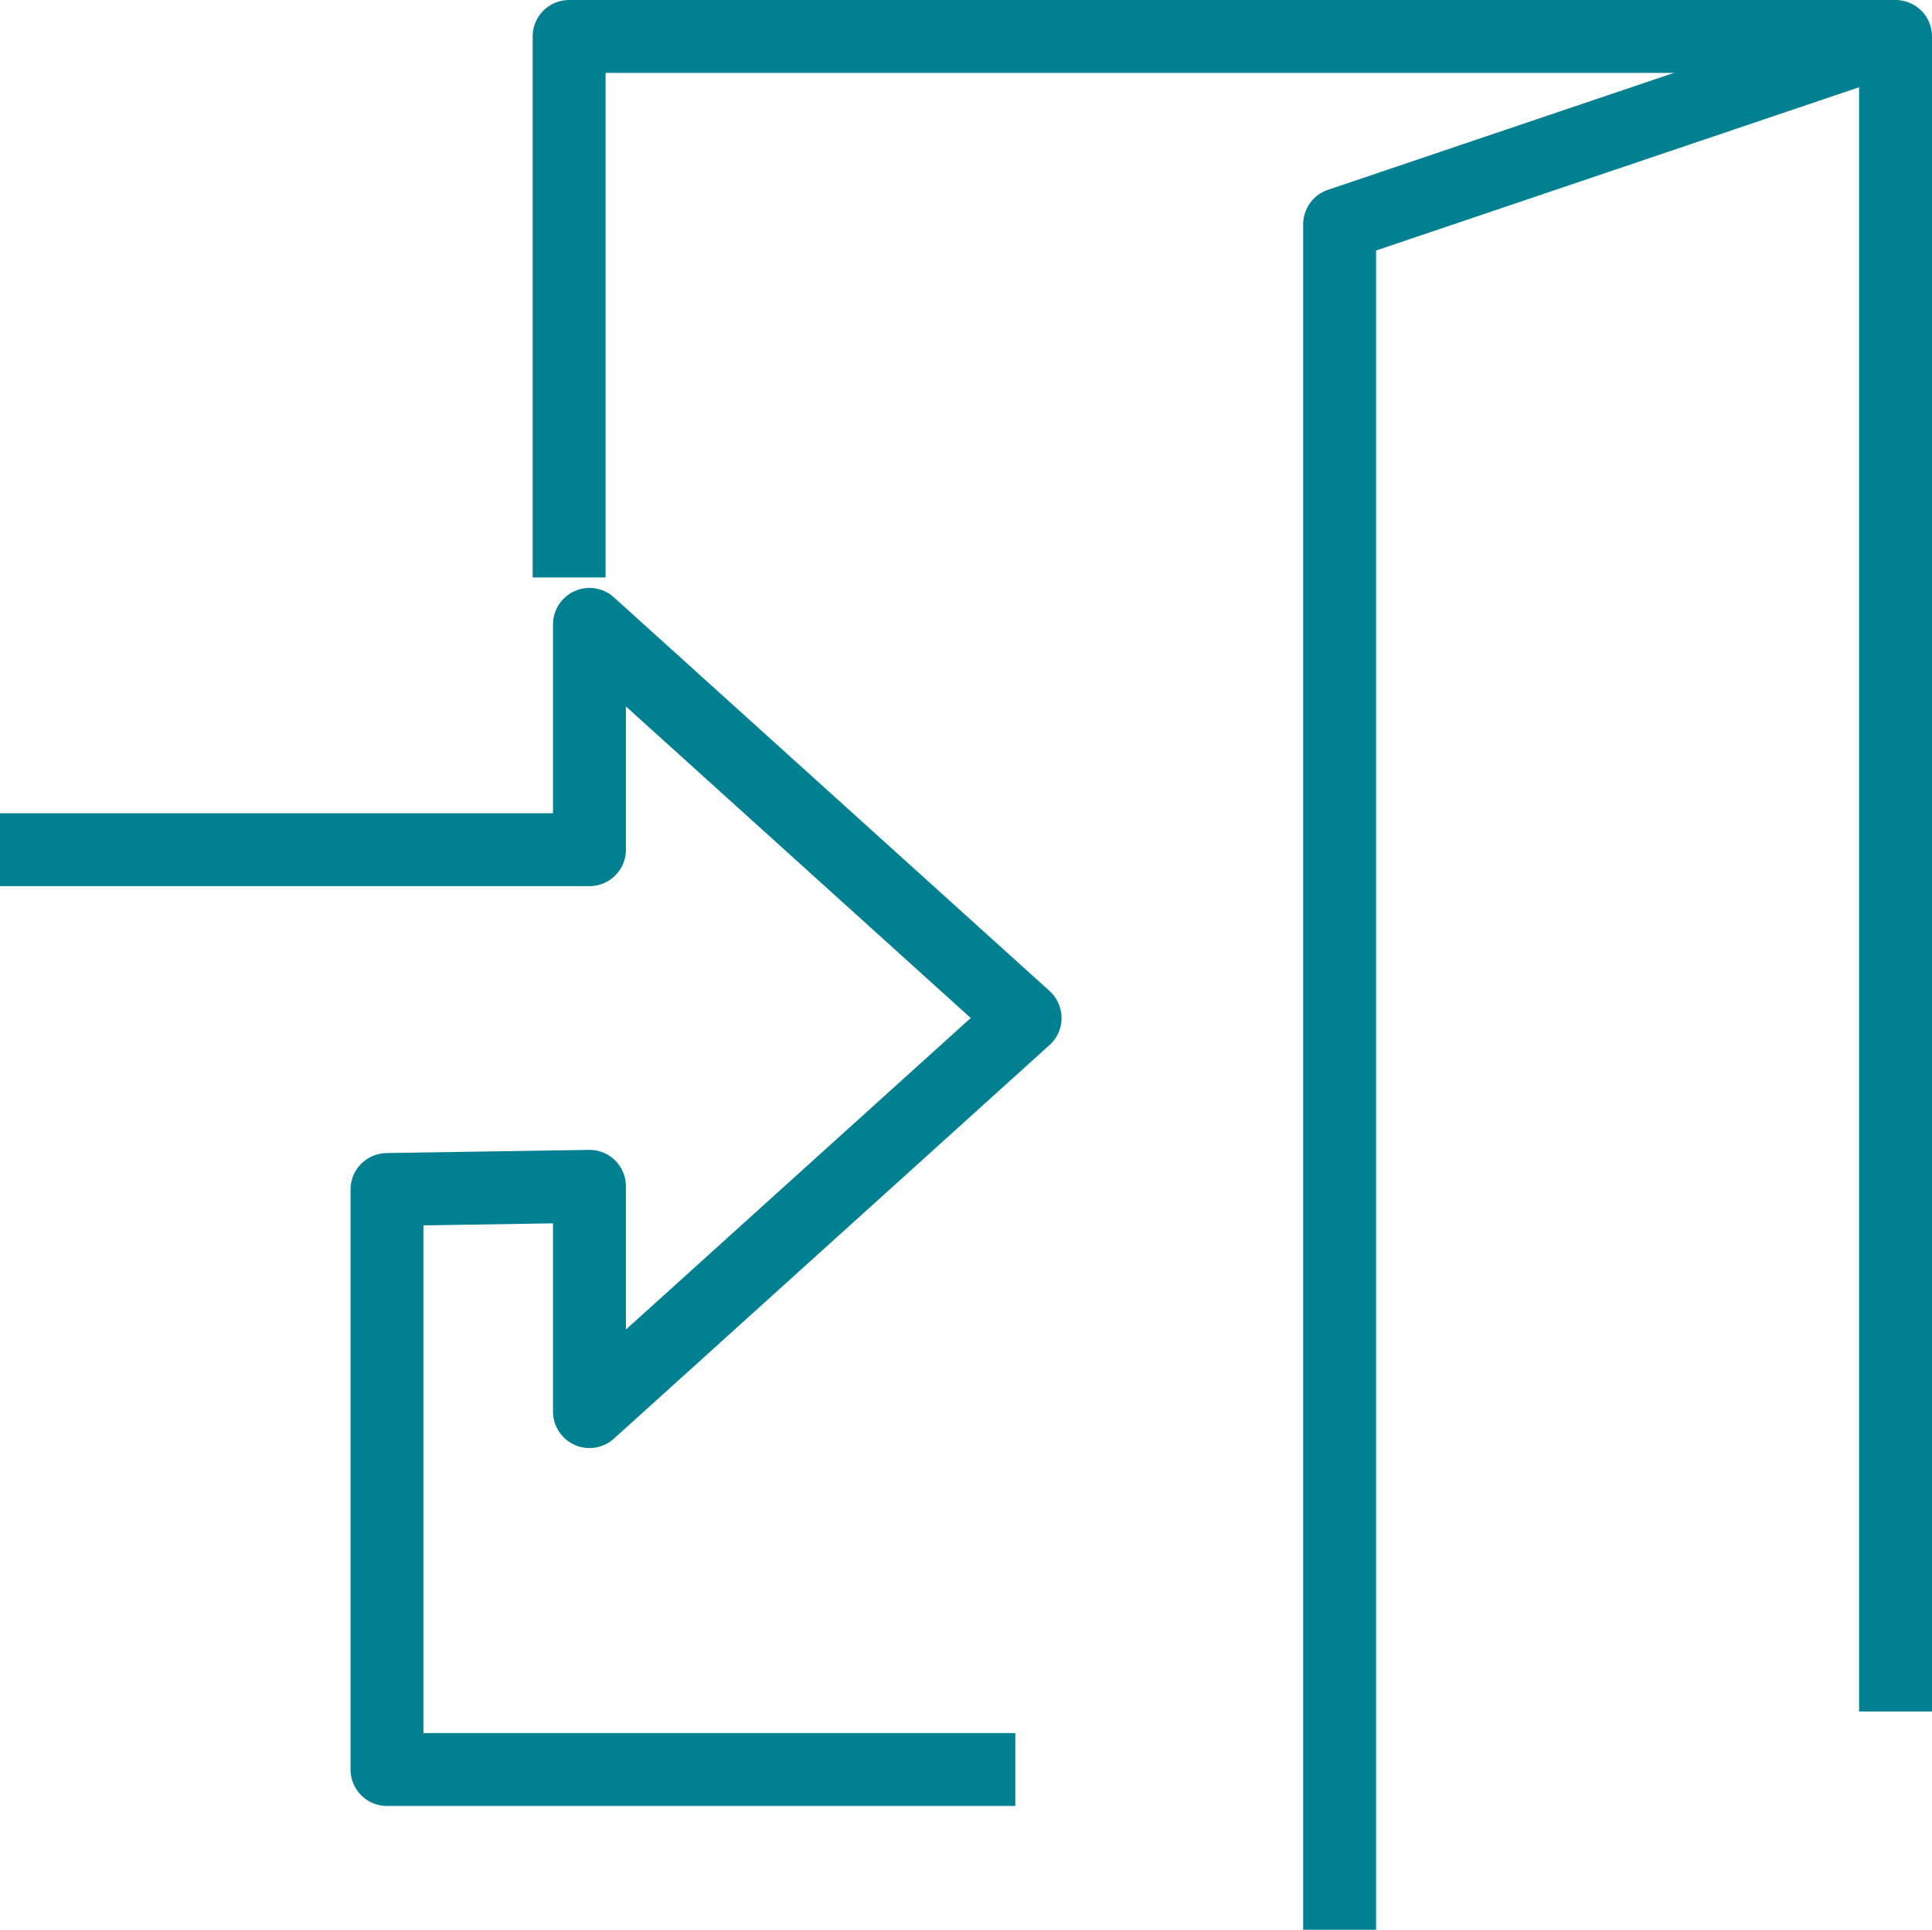
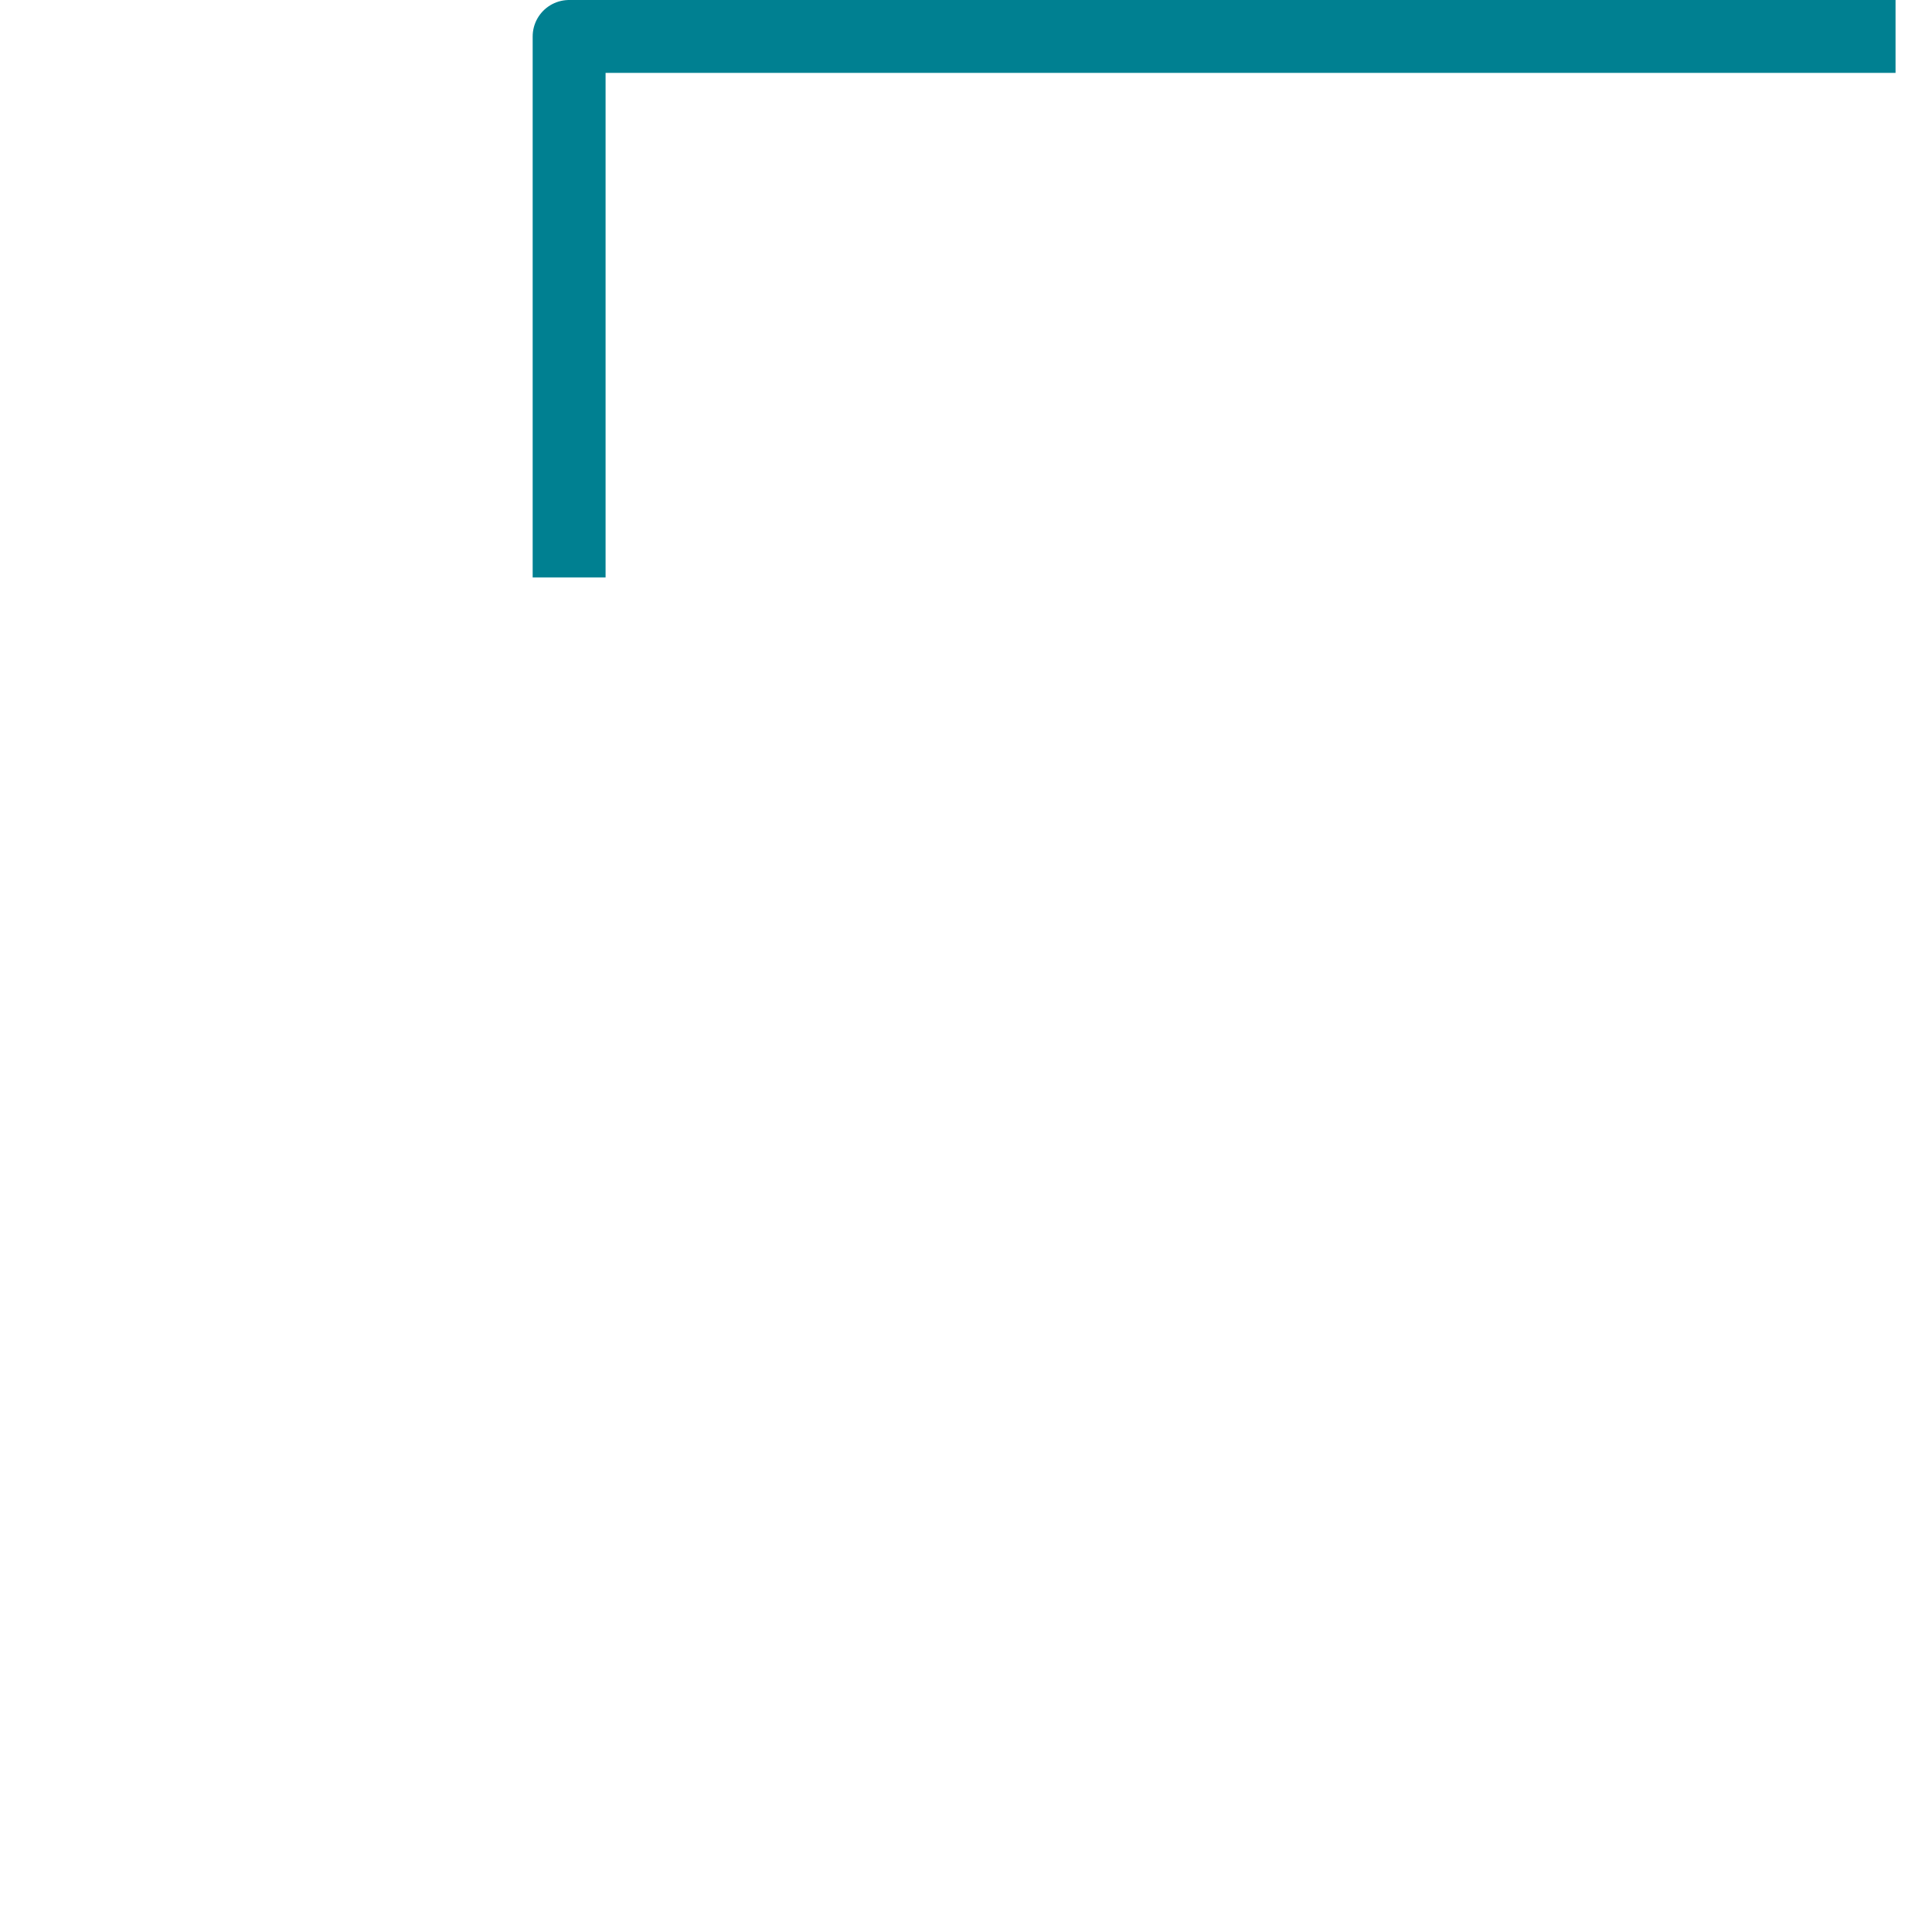
<svg xmlns="http://www.w3.org/2000/svg" width="26.499" height="26.474" viewBox="0 0 26.499 26.474">
  <g id="Group_7430" data-name="Group 7430" transform="translate(-11 577.755)">
-     <path id="Path_2641" data-name="Path 2641" d="M11-439.836h8.085v-3.091l5.975,5.4-5.975,5.4v-3.091l-2.777.044v7.957h8.618" transform="translate(0 -126.262)" fill="none" stroke="#008091" stroke-linejoin="round" stroke-width="1" />
    <path id="Path_2642" data-name="Path 2642" d="M157.228-577.255H139.035v7.422" transform="translate(-120.229)" fill="none" stroke="#008091" stroke-linejoin="round" stroke-width="1" />
-     <path id="Path_2643" data-name="Path 2643" d="M401.548-554.274v-22.981l-7.625,2.578v23.4" transform="translate(-364.549)" fill="none" stroke="#008091" stroke-linejoin="round" stroke-width="1" />
  </g>
</svg>